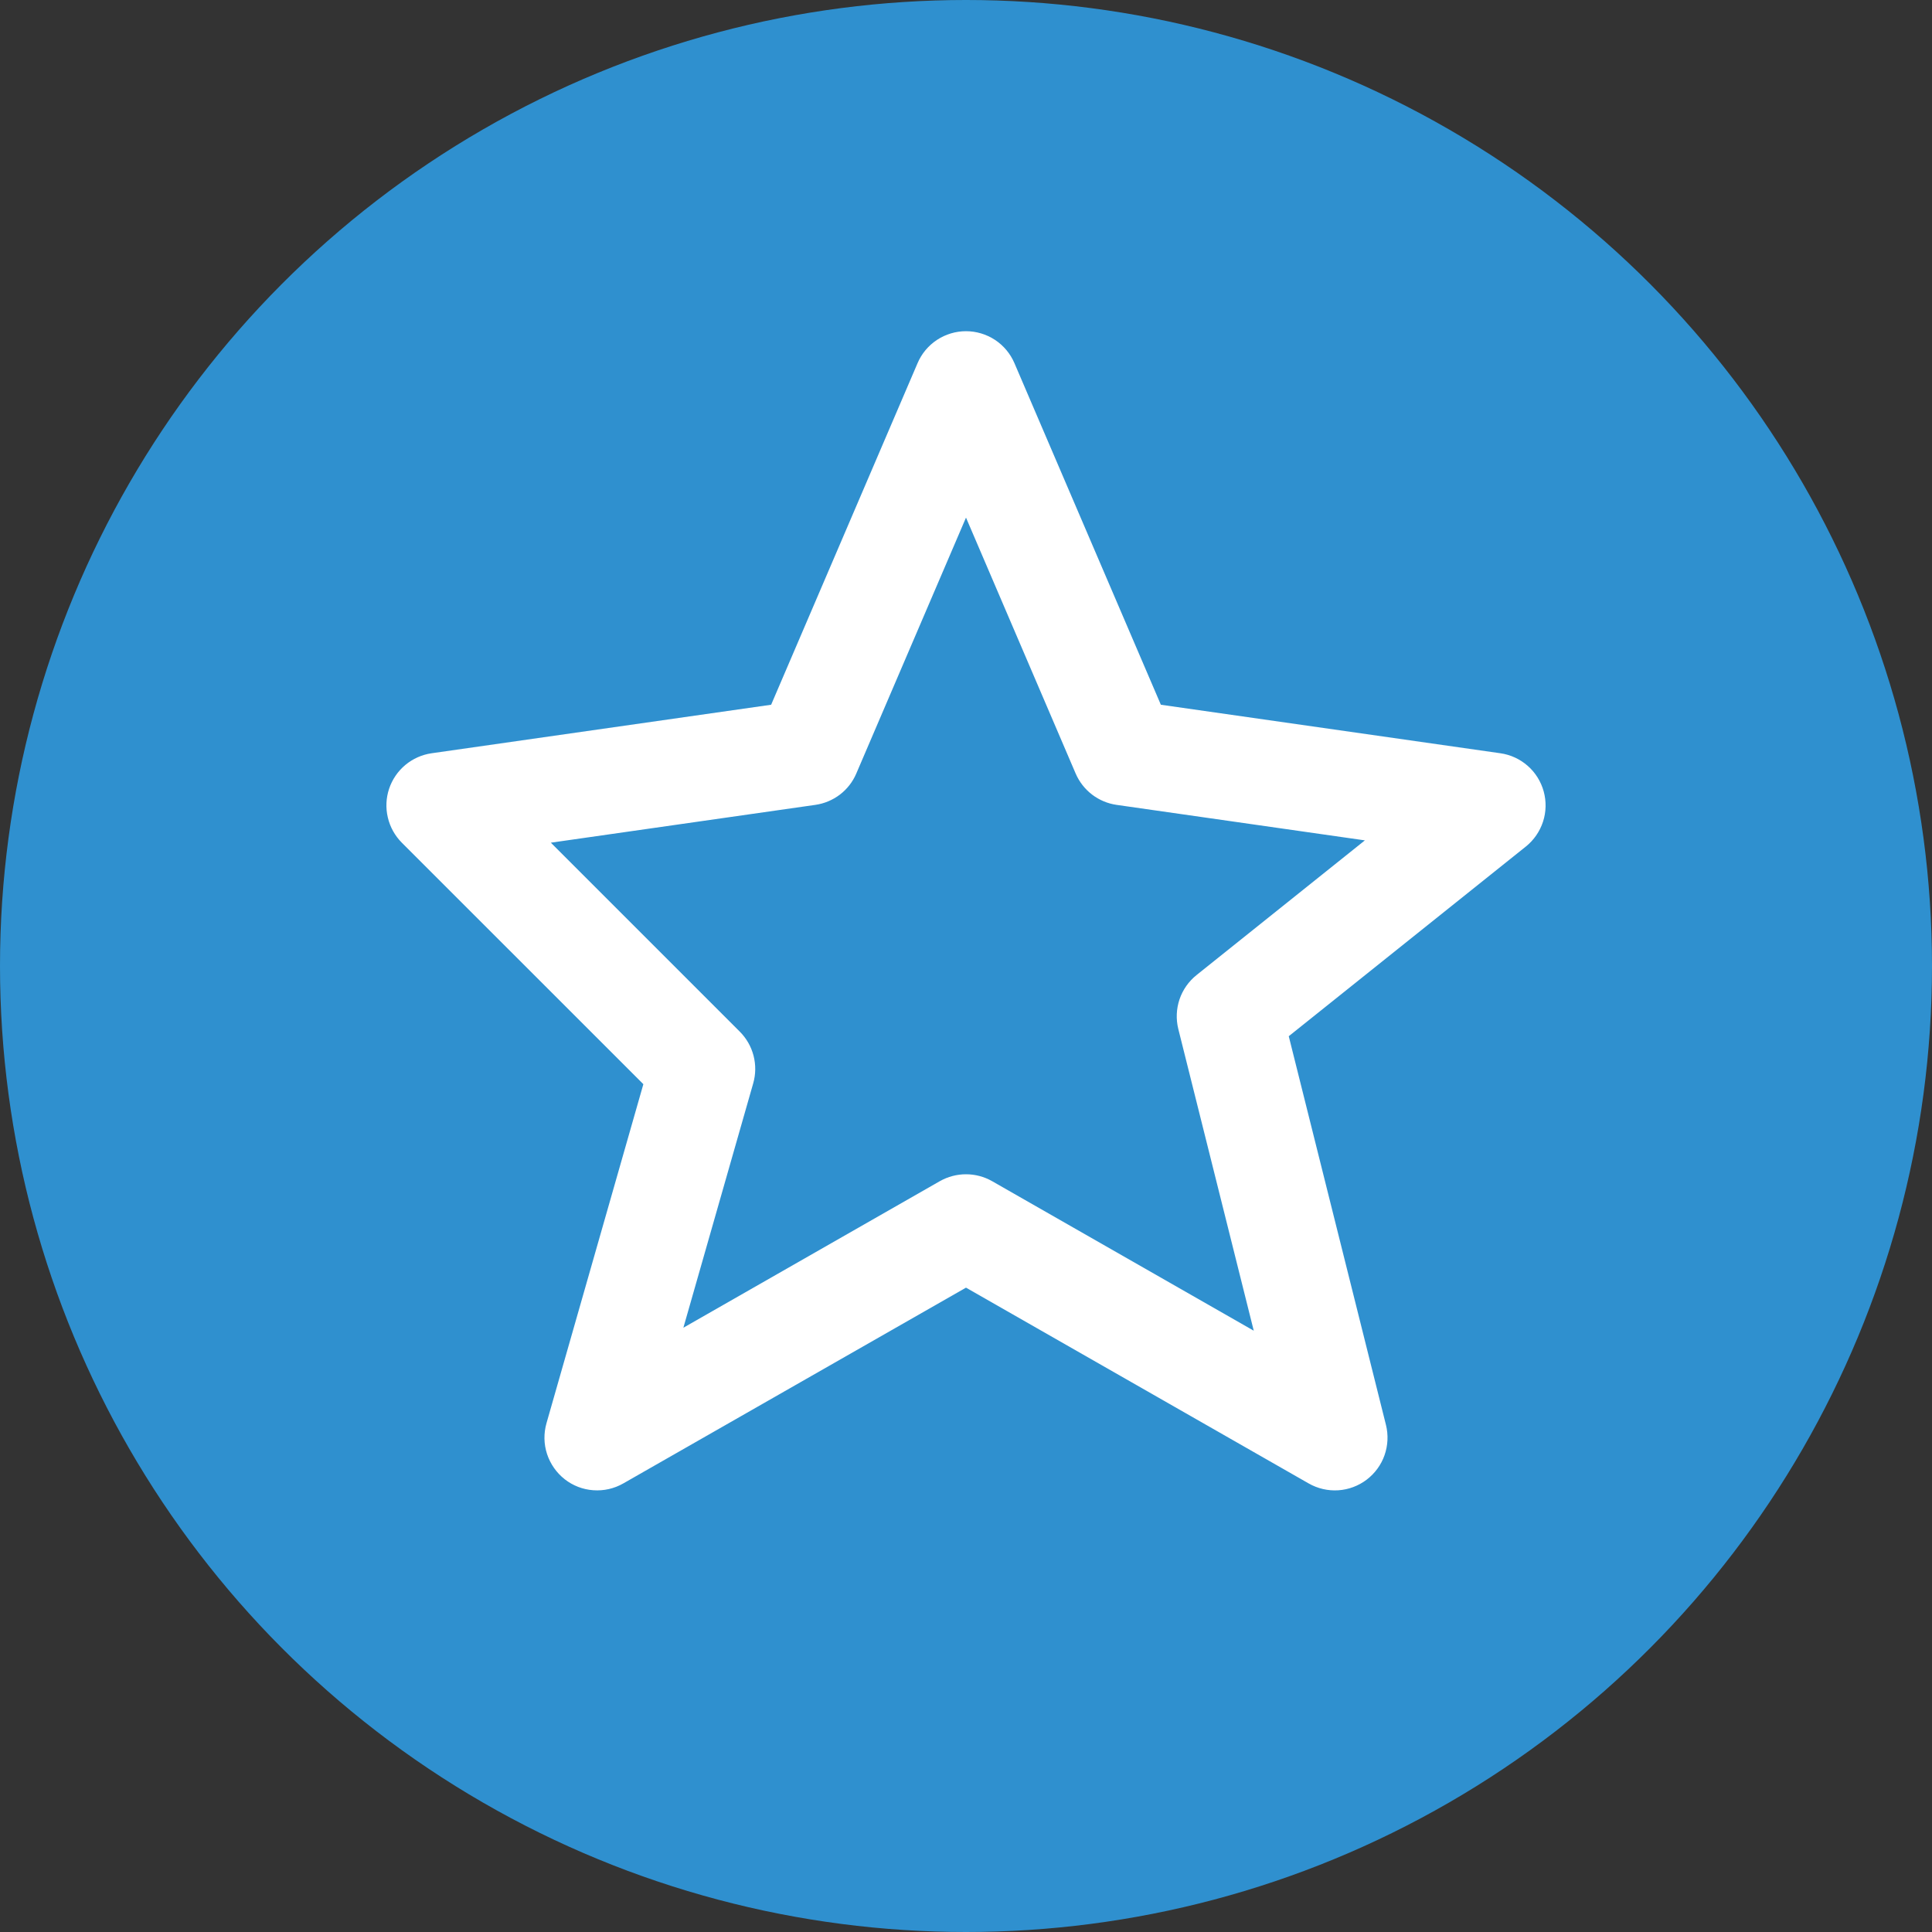
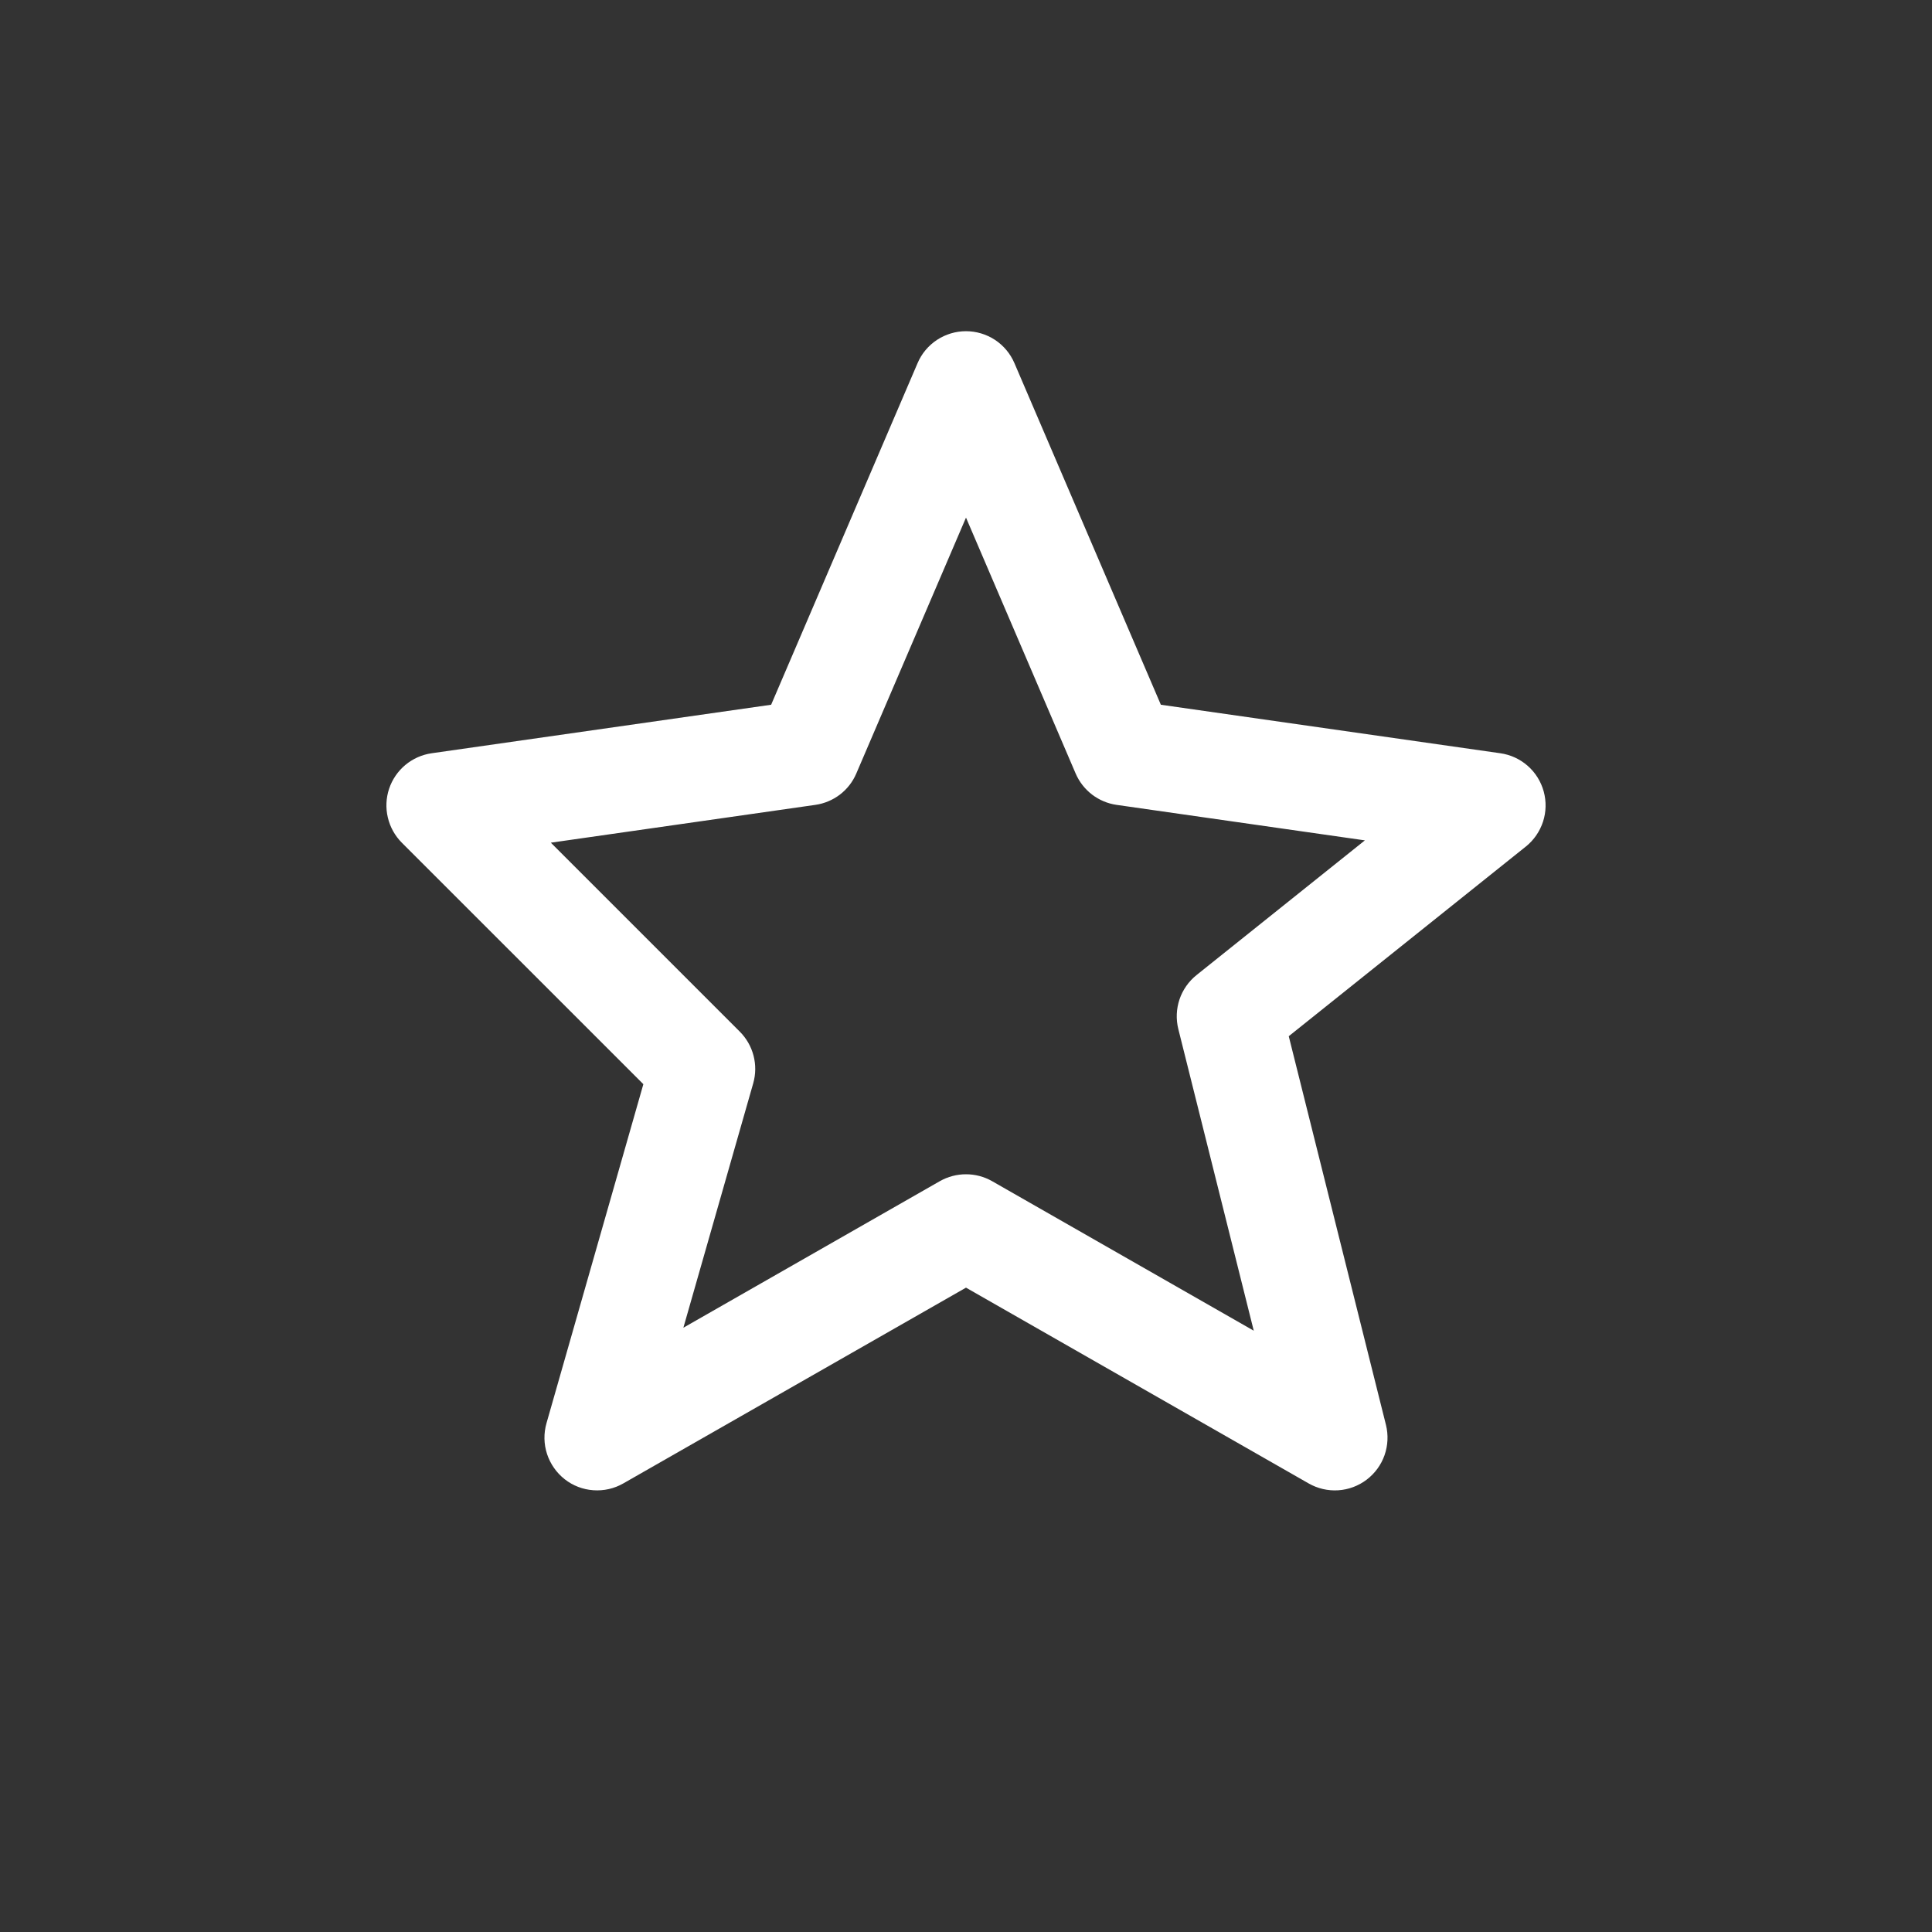
<svg xmlns="http://www.w3.org/2000/svg" width="35" height="35" viewBox="0 0 35 35" fill="none">
  <rect x="0" y="0" width="35" height="35" fill="#333333" stroke="none" />
-   <circle cx="17.5" cy="17.5" r="17.5" fill="#2F90CF" />
  <path d="M27.966 14.339C27.917 14.16 27.817 13.998 27.677 13.875C27.538 13.752 27.365 13.672 27.181 13.646L21.03 12.767L18.377 6.578C18.303 6.406 18.181 6.26 18.025 6.157C17.869 6.055 17.686 6 17.5 6C17.313 6 17.131 6.055 16.975 6.157C16.819 6.26 16.696 6.406 16.623 6.578L13.97 12.767L7.819 13.646C7.644 13.671 7.479 13.745 7.343 13.858C7.207 13.972 7.105 14.121 7.049 14.289C6.993 14.457 6.985 14.638 7.026 14.81C7.066 14.982 7.154 15.14 7.279 15.266L11.655 19.641L9.9 25.783C9.848 25.966 9.851 26.16 9.91 26.34C9.969 26.52 10.08 26.679 10.229 26.797C10.378 26.914 10.559 26.984 10.748 26.997C10.938 27.011 11.127 26.968 11.291 26.874L17.5 23.327L23.708 26.874C23.871 26.967 24.057 27.01 24.243 26.998C24.43 26.986 24.609 26.919 24.758 26.806C24.907 26.693 25.02 26.539 25.082 26.363C25.144 26.186 25.153 25.995 25.108 25.814L23.347 18.772L27.642 15.336C27.787 15.22 27.895 15.063 27.953 14.886C28.011 14.709 28.015 14.519 27.966 14.339ZM21.677 17.664C21.534 17.778 21.427 17.931 21.368 18.104C21.31 18.277 21.302 18.463 21.346 18.641L22.713 24.107L17.973 21.398C17.829 21.316 17.666 21.273 17.5 21.273C17.334 21.273 17.171 21.316 17.026 21.398L12.38 24.053L13.645 19.626C13.692 19.462 13.694 19.289 13.651 19.124C13.608 18.959 13.522 18.809 13.402 18.689L9.979 15.266L14.771 14.581C14.933 14.558 15.087 14.493 15.217 14.394C15.347 14.294 15.449 14.163 15.513 14.012L17.5 9.377L19.486 14.012C19.551 14.163 19.653 14.294 19.783 14.394C19.913 14.493 20.066 14.558 20.228 14.581L24.726 15.224L21.677 17.664Z" fill="white" />
</svg>